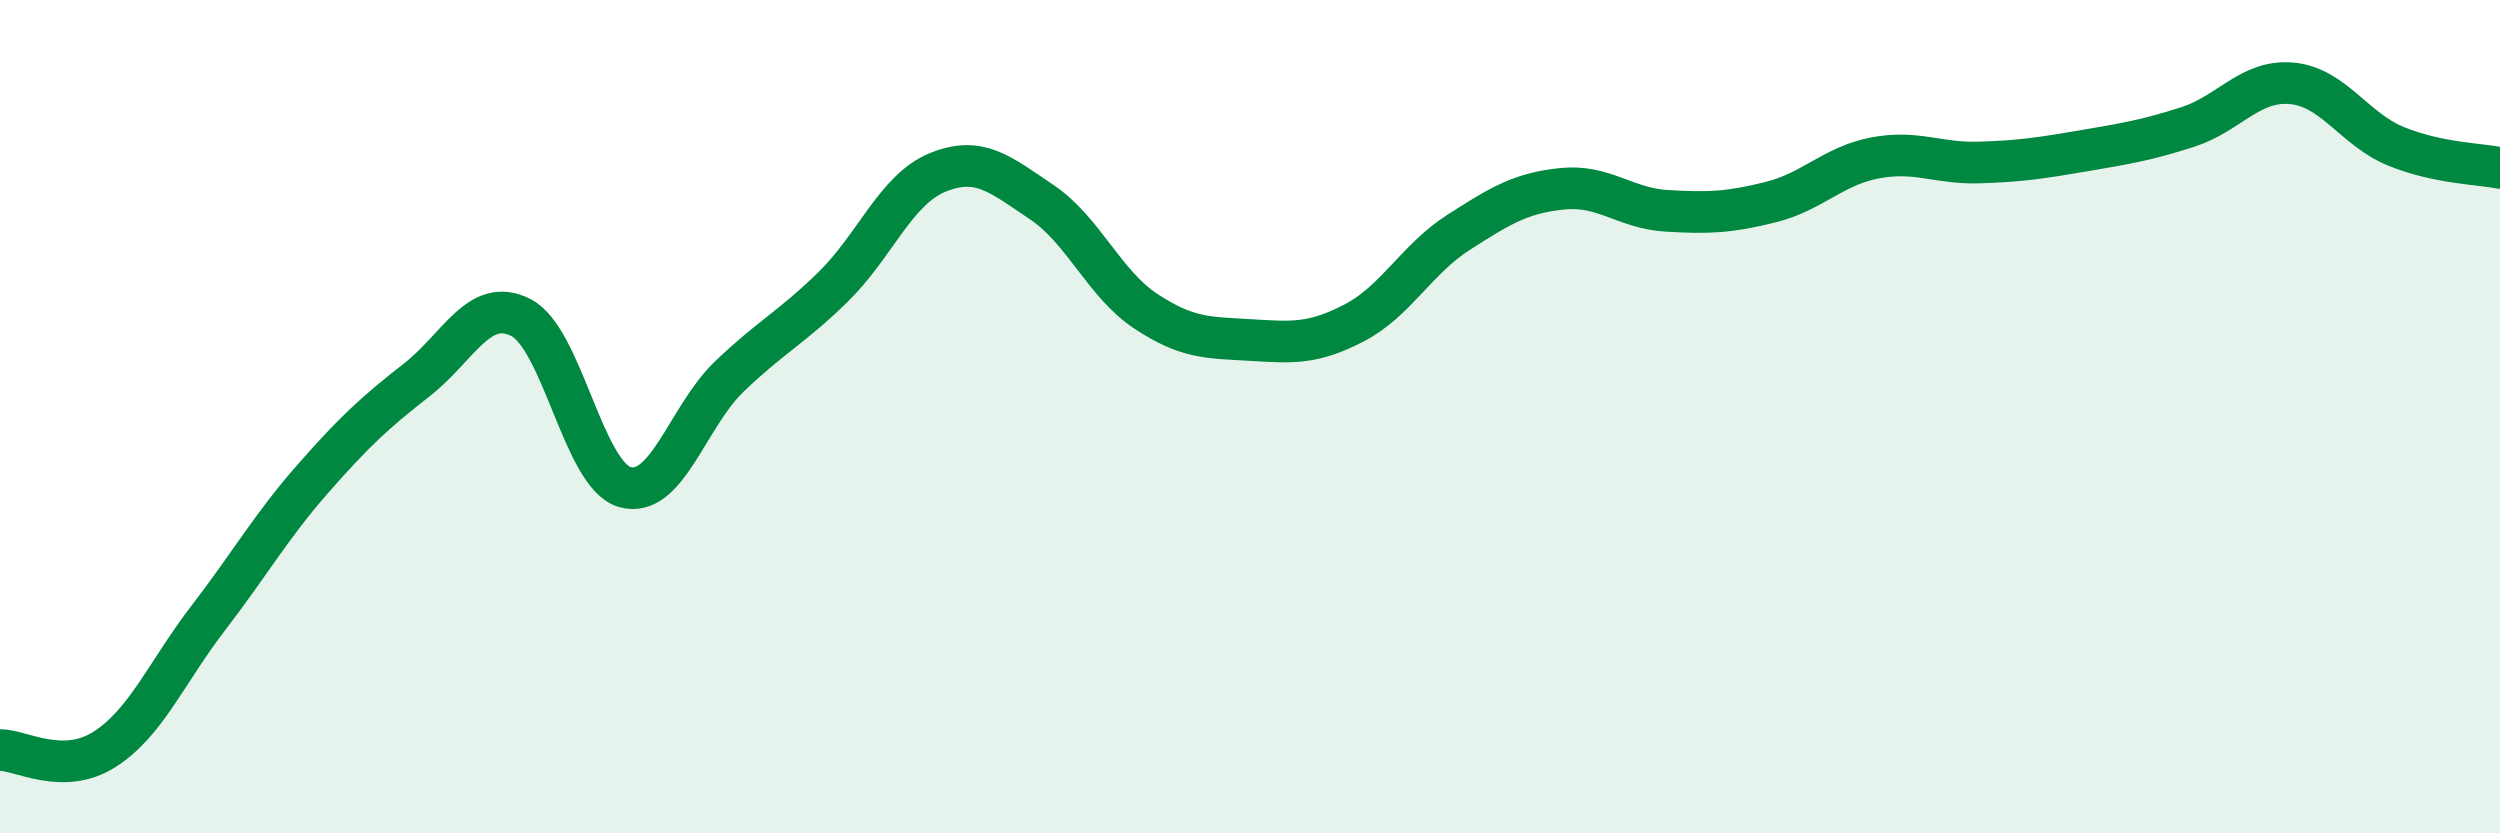
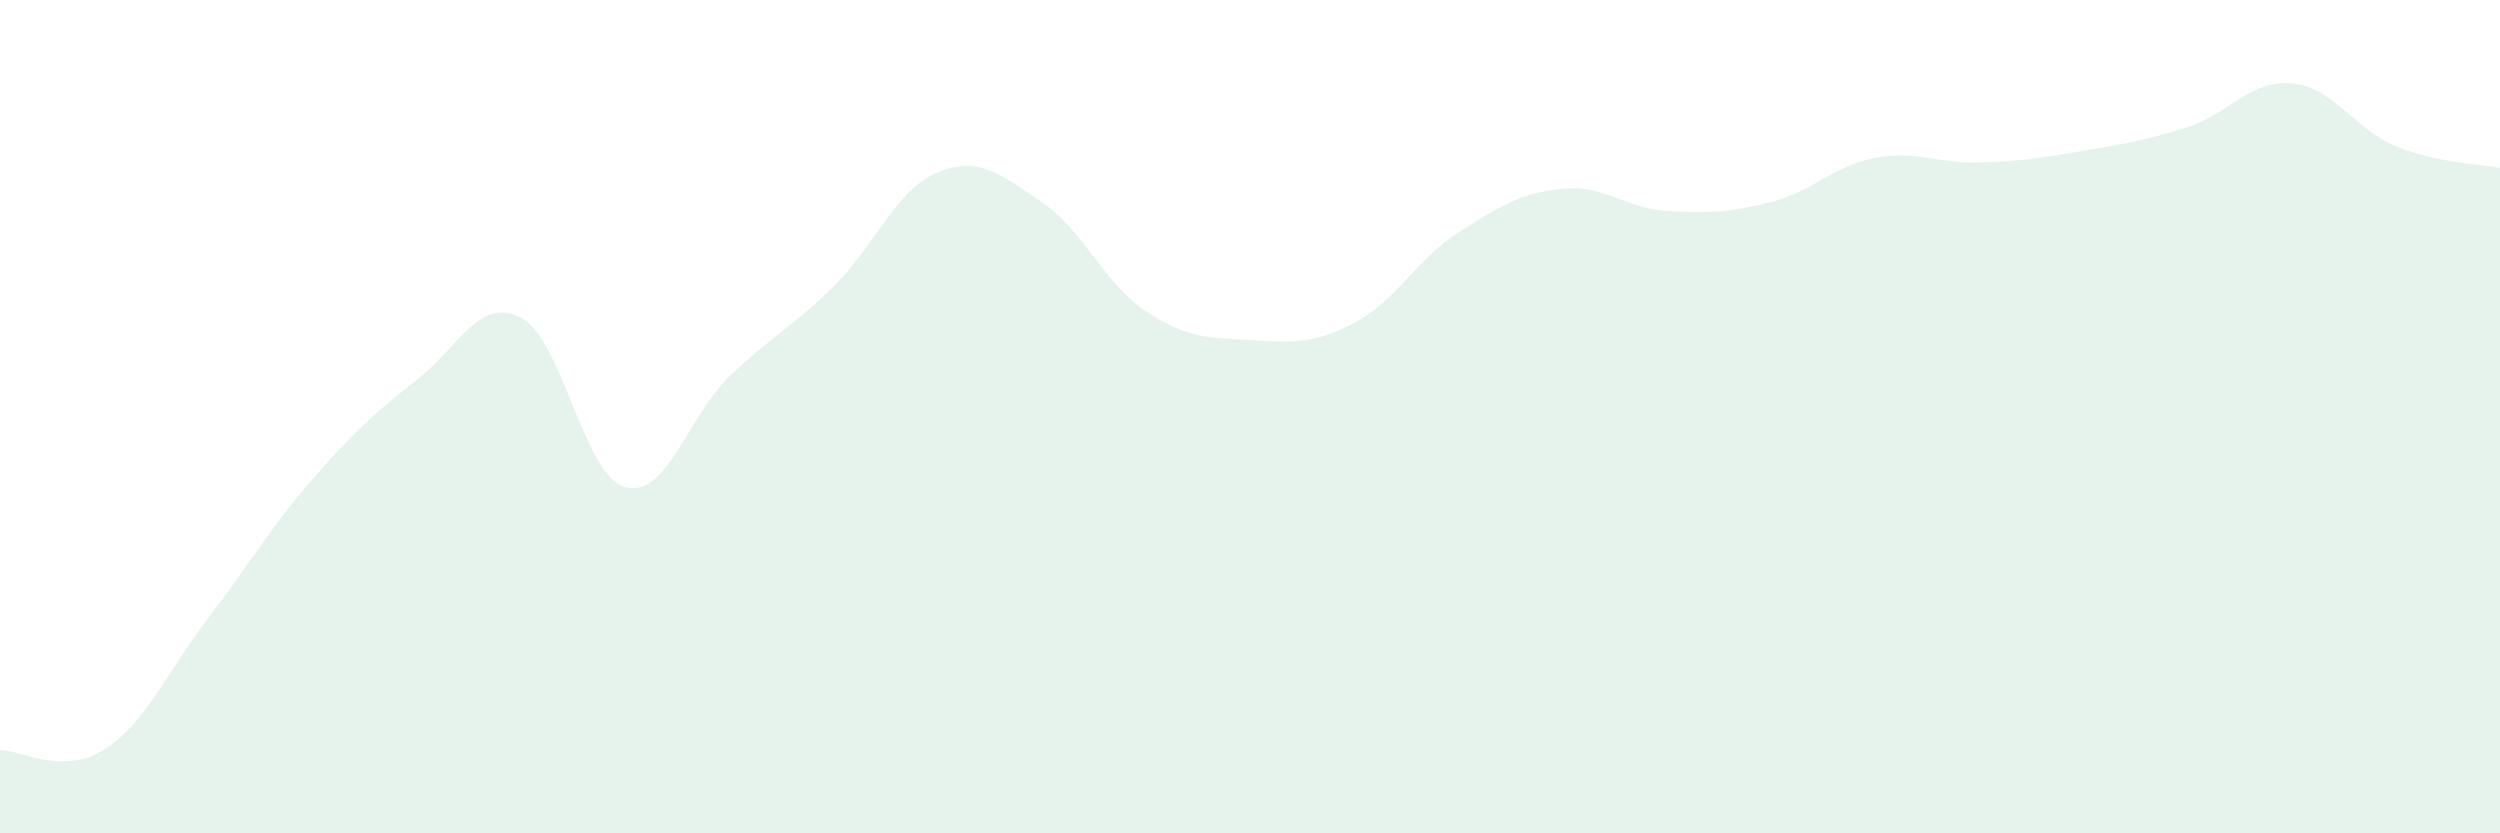
<svg xmlns="http://www.w3.org/2000/svg" width="60" height="20" viewBox="0 0 60 20">
  <path d="M 0,18 C 0.5,18 1.5,18.62 2.5,17.99 C 3.5,17.36 4,16.13 5,14.83 C 6,13.53 6.5,12.64 7.5,11.5 C 8.5,10.36 9,9.9 10,9.12 C 11,8.34 11.5,7.11 12.5,7.62 C 13.5,8.13 14,11.41 15,11.69 C 16,11.97 16.5,10 17.5,9.04 C 18.5,8.08 19,7.86 20,6.88 C 21,5.9 21.5,4.55 22.5,4.14 C 23.5,3.73 24,4.18 25,4.85 C 26,5.52 26.5,6.81 27.5,7.47 C 28.5,8.13 29,8.1 30,8.16 C 31,8.22 31.5,8.27 32.5,7.75 C 33.5,7.23 34,6.22 35,5.58 C 36,4.94 36.5,4.63 37.5,4.53 C 38.5,4.43 39,5 40,5.06 C 41,5.12 41.5,5.1 42.5,4.85 C 43.5,4.6 44,3.98 45,3.79 C 46,3.6 46.5,3.93 47.5,3.9 C 48.5,3.87 49,3.79 50,3.62 C 51,3.45 51.5,3.37 52.5,3.05 C 53.5,2.73 54,1.91 55,2 C 56,2.09 56.5,3.1 57.5,3.51 C 58.5,3.92 59.5,3.93 60,4.03L60 20L0 20Z" fill="#008740" opacity="0.1" stroke-linecap="round" stroke-linejoin="round" />
-   <path d="M 0,18 C 0.5,18 1.5,18.62 2.5,17.99 C 3.5,17.36 4,16.13 5,14.83 C 6,13.53 6.5,12.64 7.5,11.5 C 8.5,10.36 9,9.9 10,9.12 C 11,8.34 11.5,7.11 12.5,7.62 C 13.5,8.13 14,11.41 15,11.69 C 16,11.97 16.5,10 17.5,9.04 C 18.5,8.08 19,7.86 20,6.88 C 21,5.9 21.5,4.55 22.5,4.14 C 23.5,3.73 24,4.18 25,4.85 C 26,5.52 26.5,6.81 27.5,7.47 C 28.5,8.13 29,8.1 30,8.16 C 31,8.22 31.5,8.27 32.5,7.75 C 33.5,7.23 34,6.22 35,5.58 C 36,4.94 36.5,4.63 37.5,4.53 C 38.5,4.43 39,5 40,5.06 C 41,5.12 41.5,5.1 42.5,4.85 C 43.5,4.6 44,3.98 45,3.79 C 46,3.6 46.5,3.93 47.5,3.9 C 48.5,3.87 49,3.79 50,3.62 C 51,3.45 51.5,3.37 52.5,3.05 C 53.5,2.73 54,1.91 55,2 C 56,2.09 56.5,3.1 57.5,3.51 C 58.5,3.92 59.5,3.93 60,4.03" stroke="#008740" stroke-width="1" fill="none" stroke-linecap="round" stroke-linejoin="round" />
</svg>